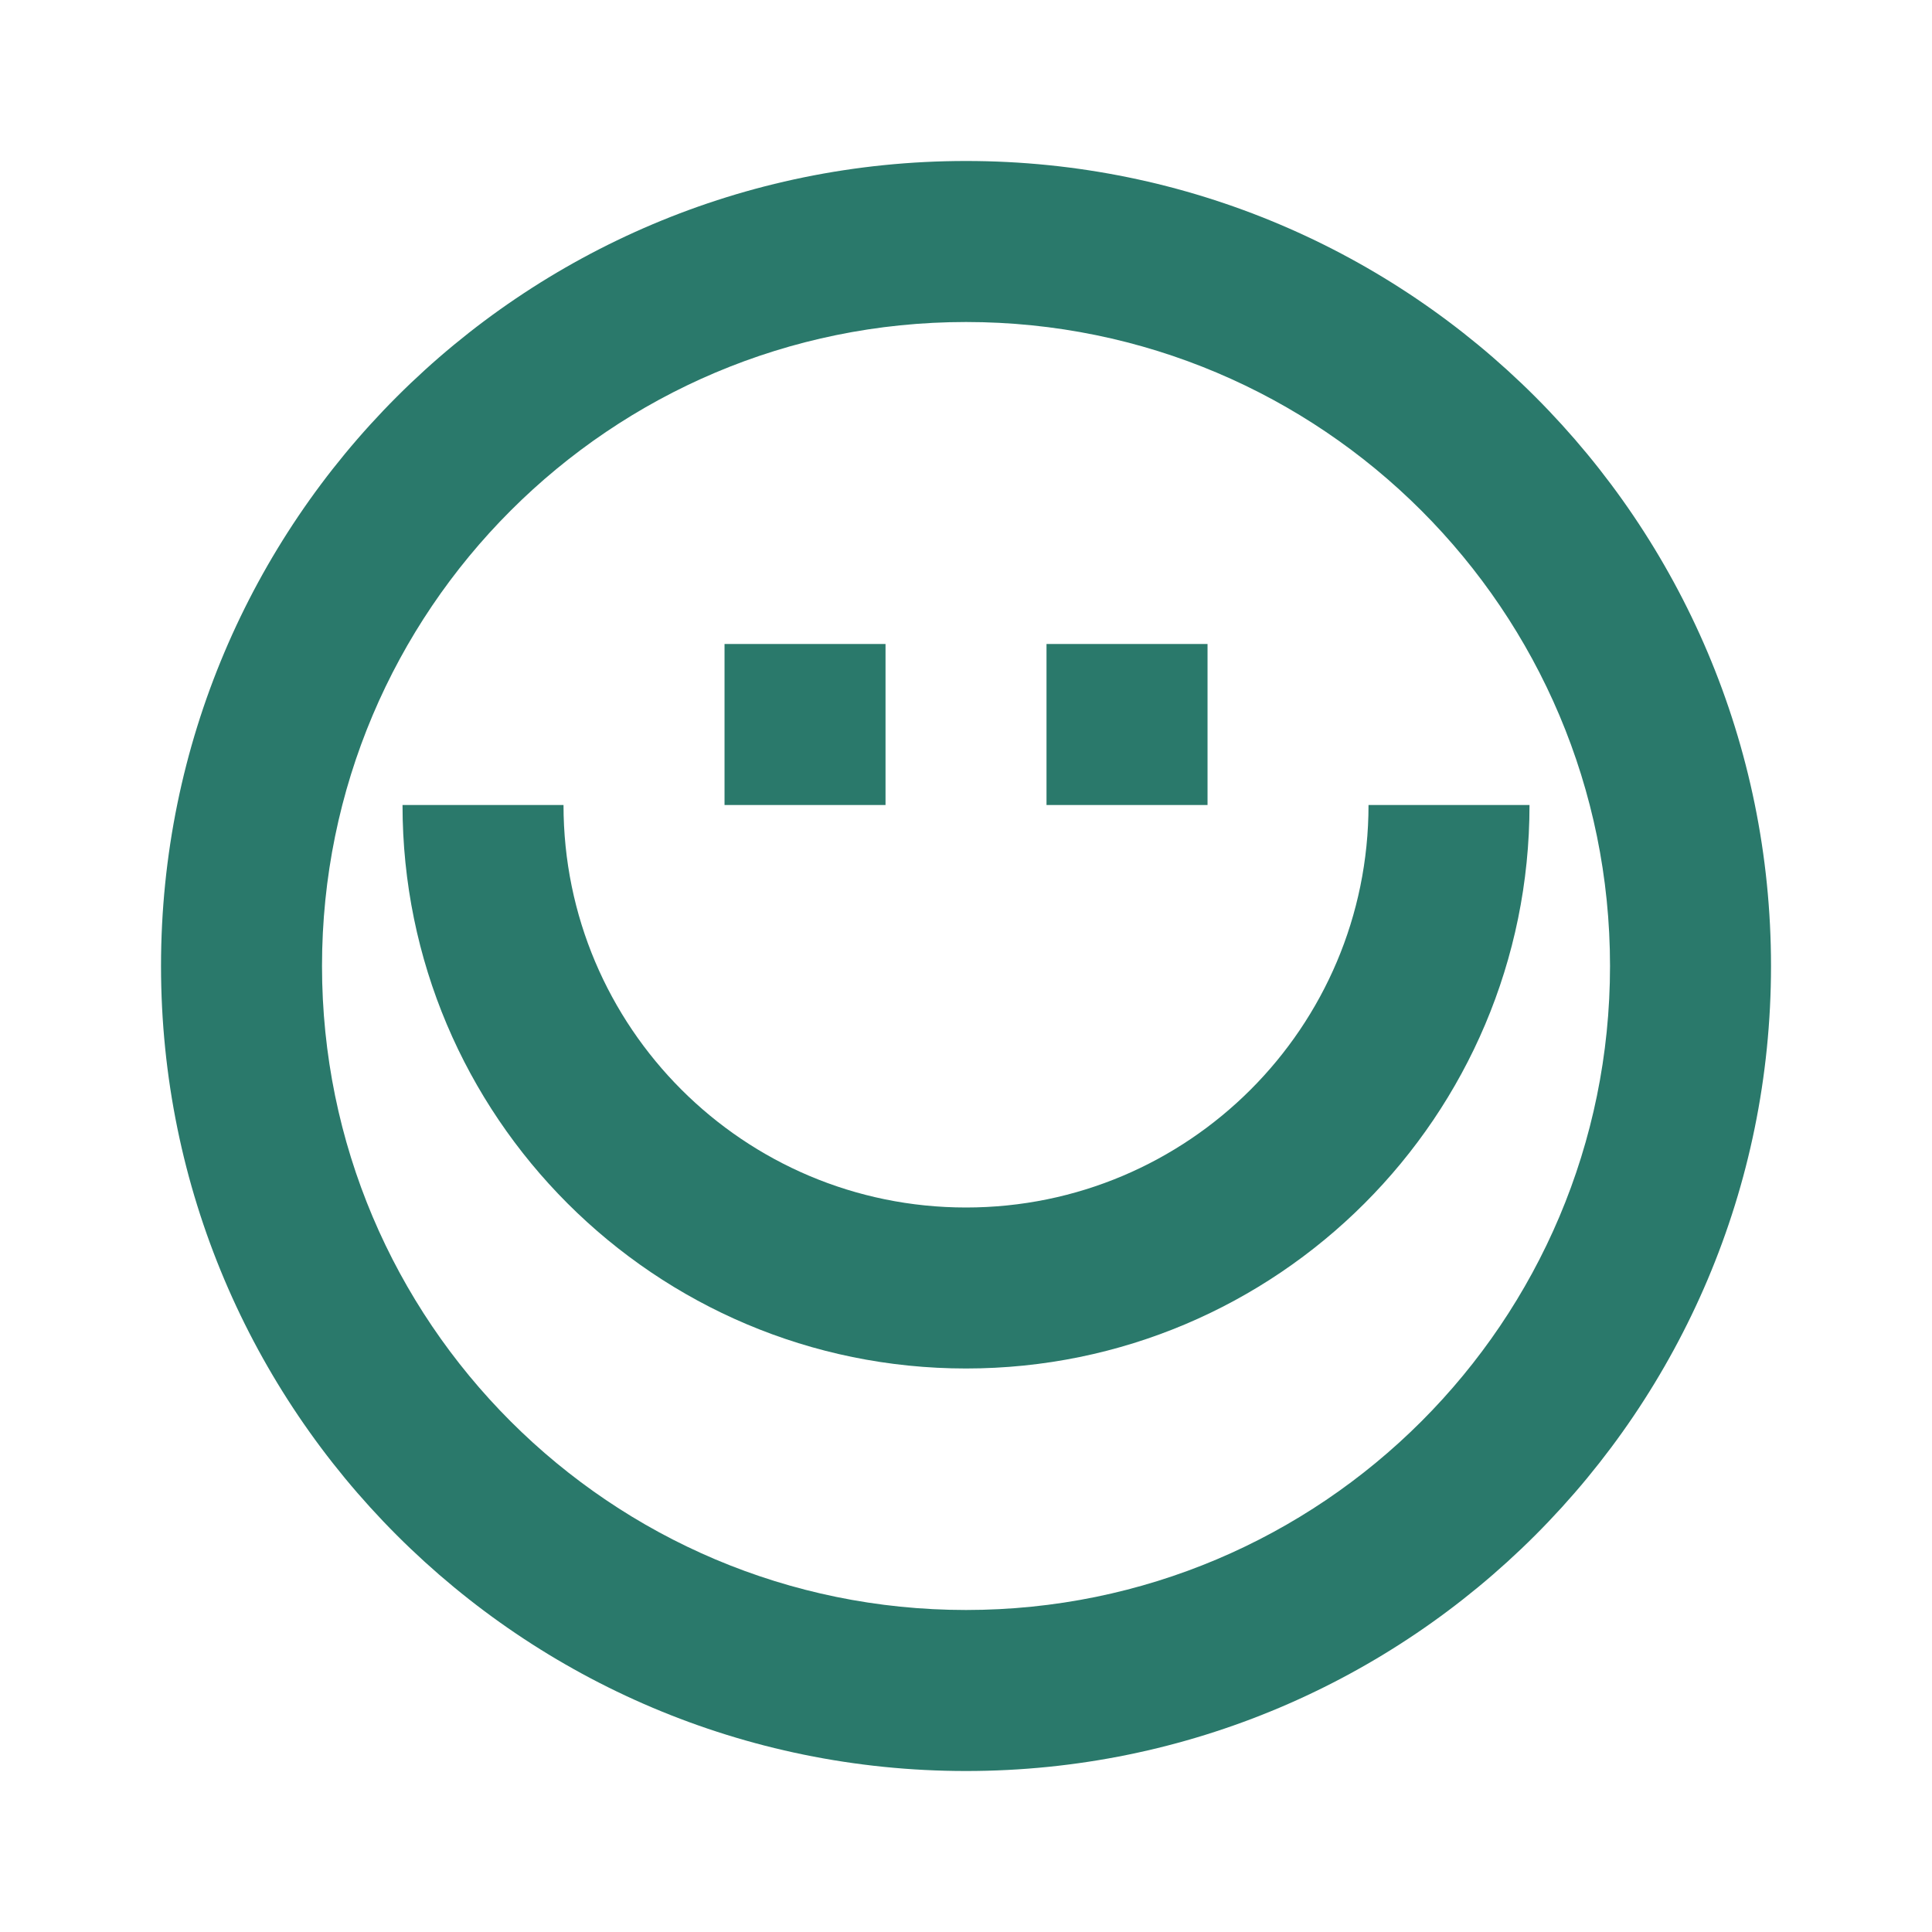
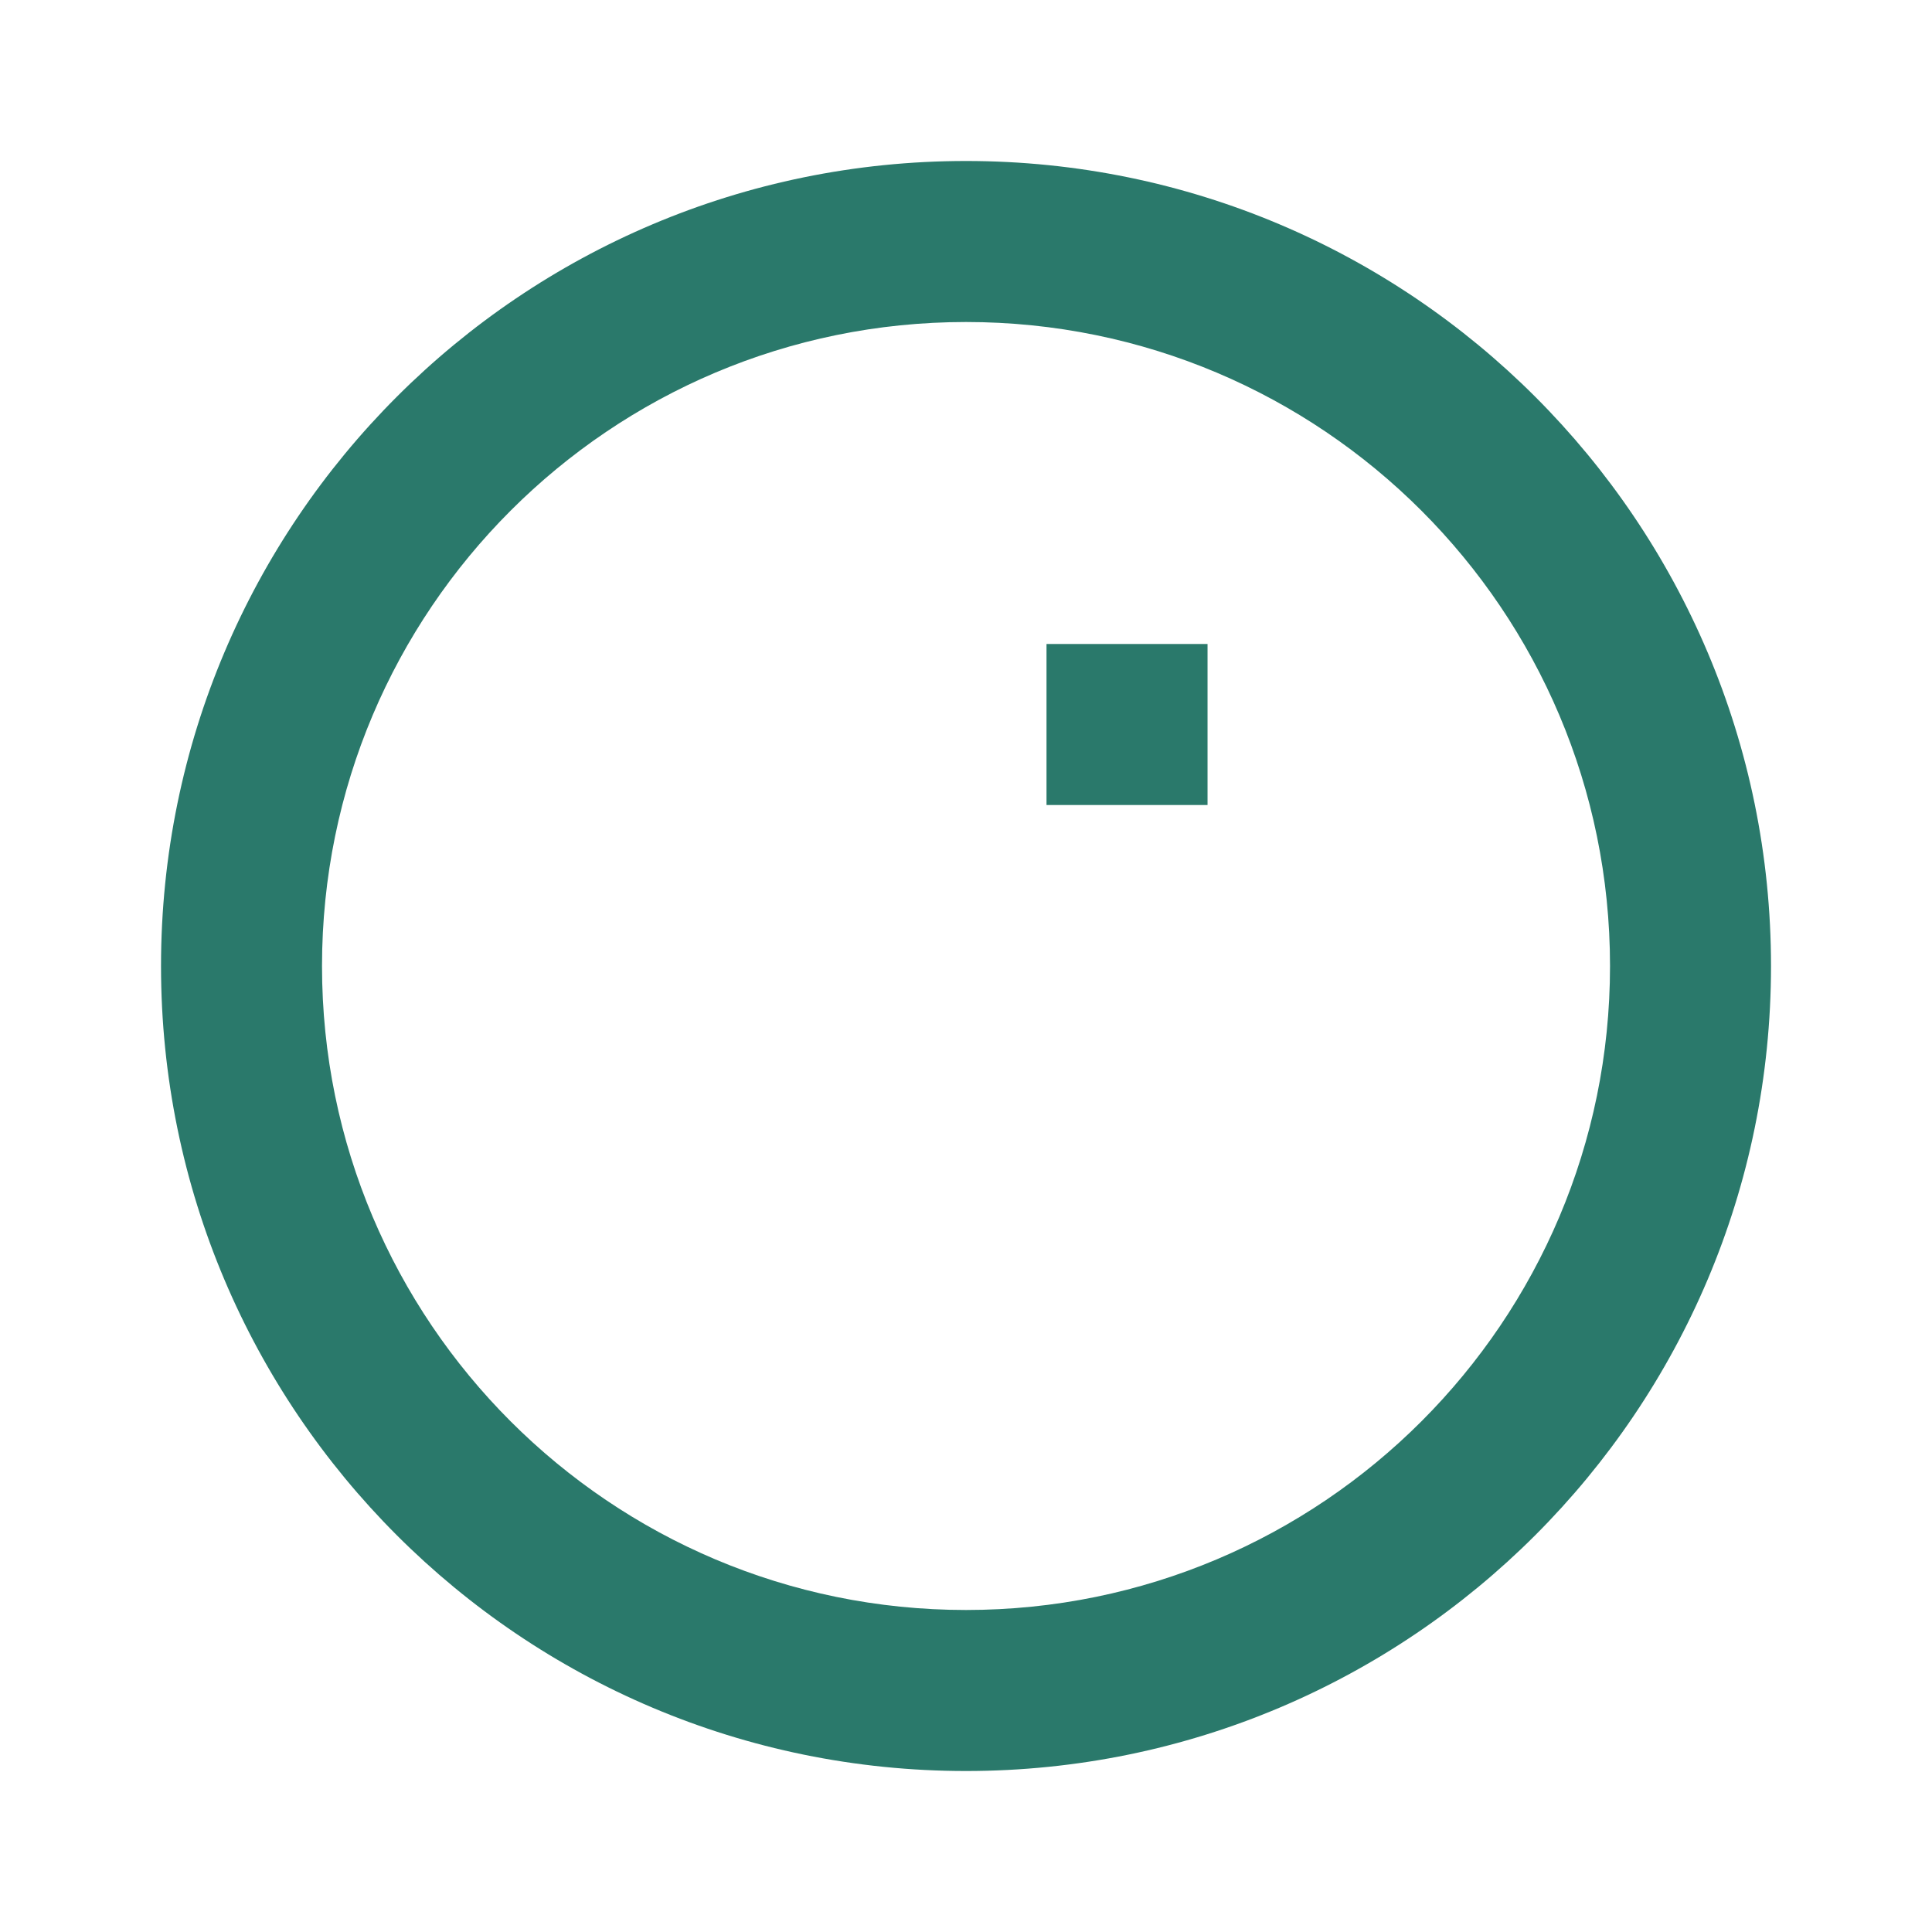
<svg xmlns="http://www.w3.org/2000/svg" width="64" height="64" viewBox="0 0 64 64" fill="none">
-   <path d="M24.001 21.333H29.334V26.667H24.001V21.333Z" fill="#2A796B" />
  <path d="M34.667 21.333H40.001V26.667H34.667V21.333Z" fill="#2A796B" />
-   <path d="M18.667 26.667C18.667 34.031 24.637 40 32.001 40C39.364 40 45.334 34.031 45.334 26.667H50.667C50.667 36.976 42.31 45.333 32.001 45.333C21.691 45.333 13.334 36.976 13.334 26.667H18.667Z" fill="#2A796B" />
  <path fill-rule="evenodd" clip-rule="evenodd" d="M58.667 32C58.667 17.272 46.728 5.333 32.001 5.333C17.273 5.333 5.334 17.272 5.334 32C5.334 46.728 17.273 58.667 32.001 58.667C46.728 58.667 58.667 46.728 58.667 32ZM32.001 10.667C20.219 10.667 10.667 20.218 10.667 32C10.667 43.782 20.219 53.333 32.001 53.333C43.783 53.333 53.334 43.782 53.334 32C53.334 20.218 43.783 10.667 32.001 10.667Z" fill="#2A796B" />
</svg>